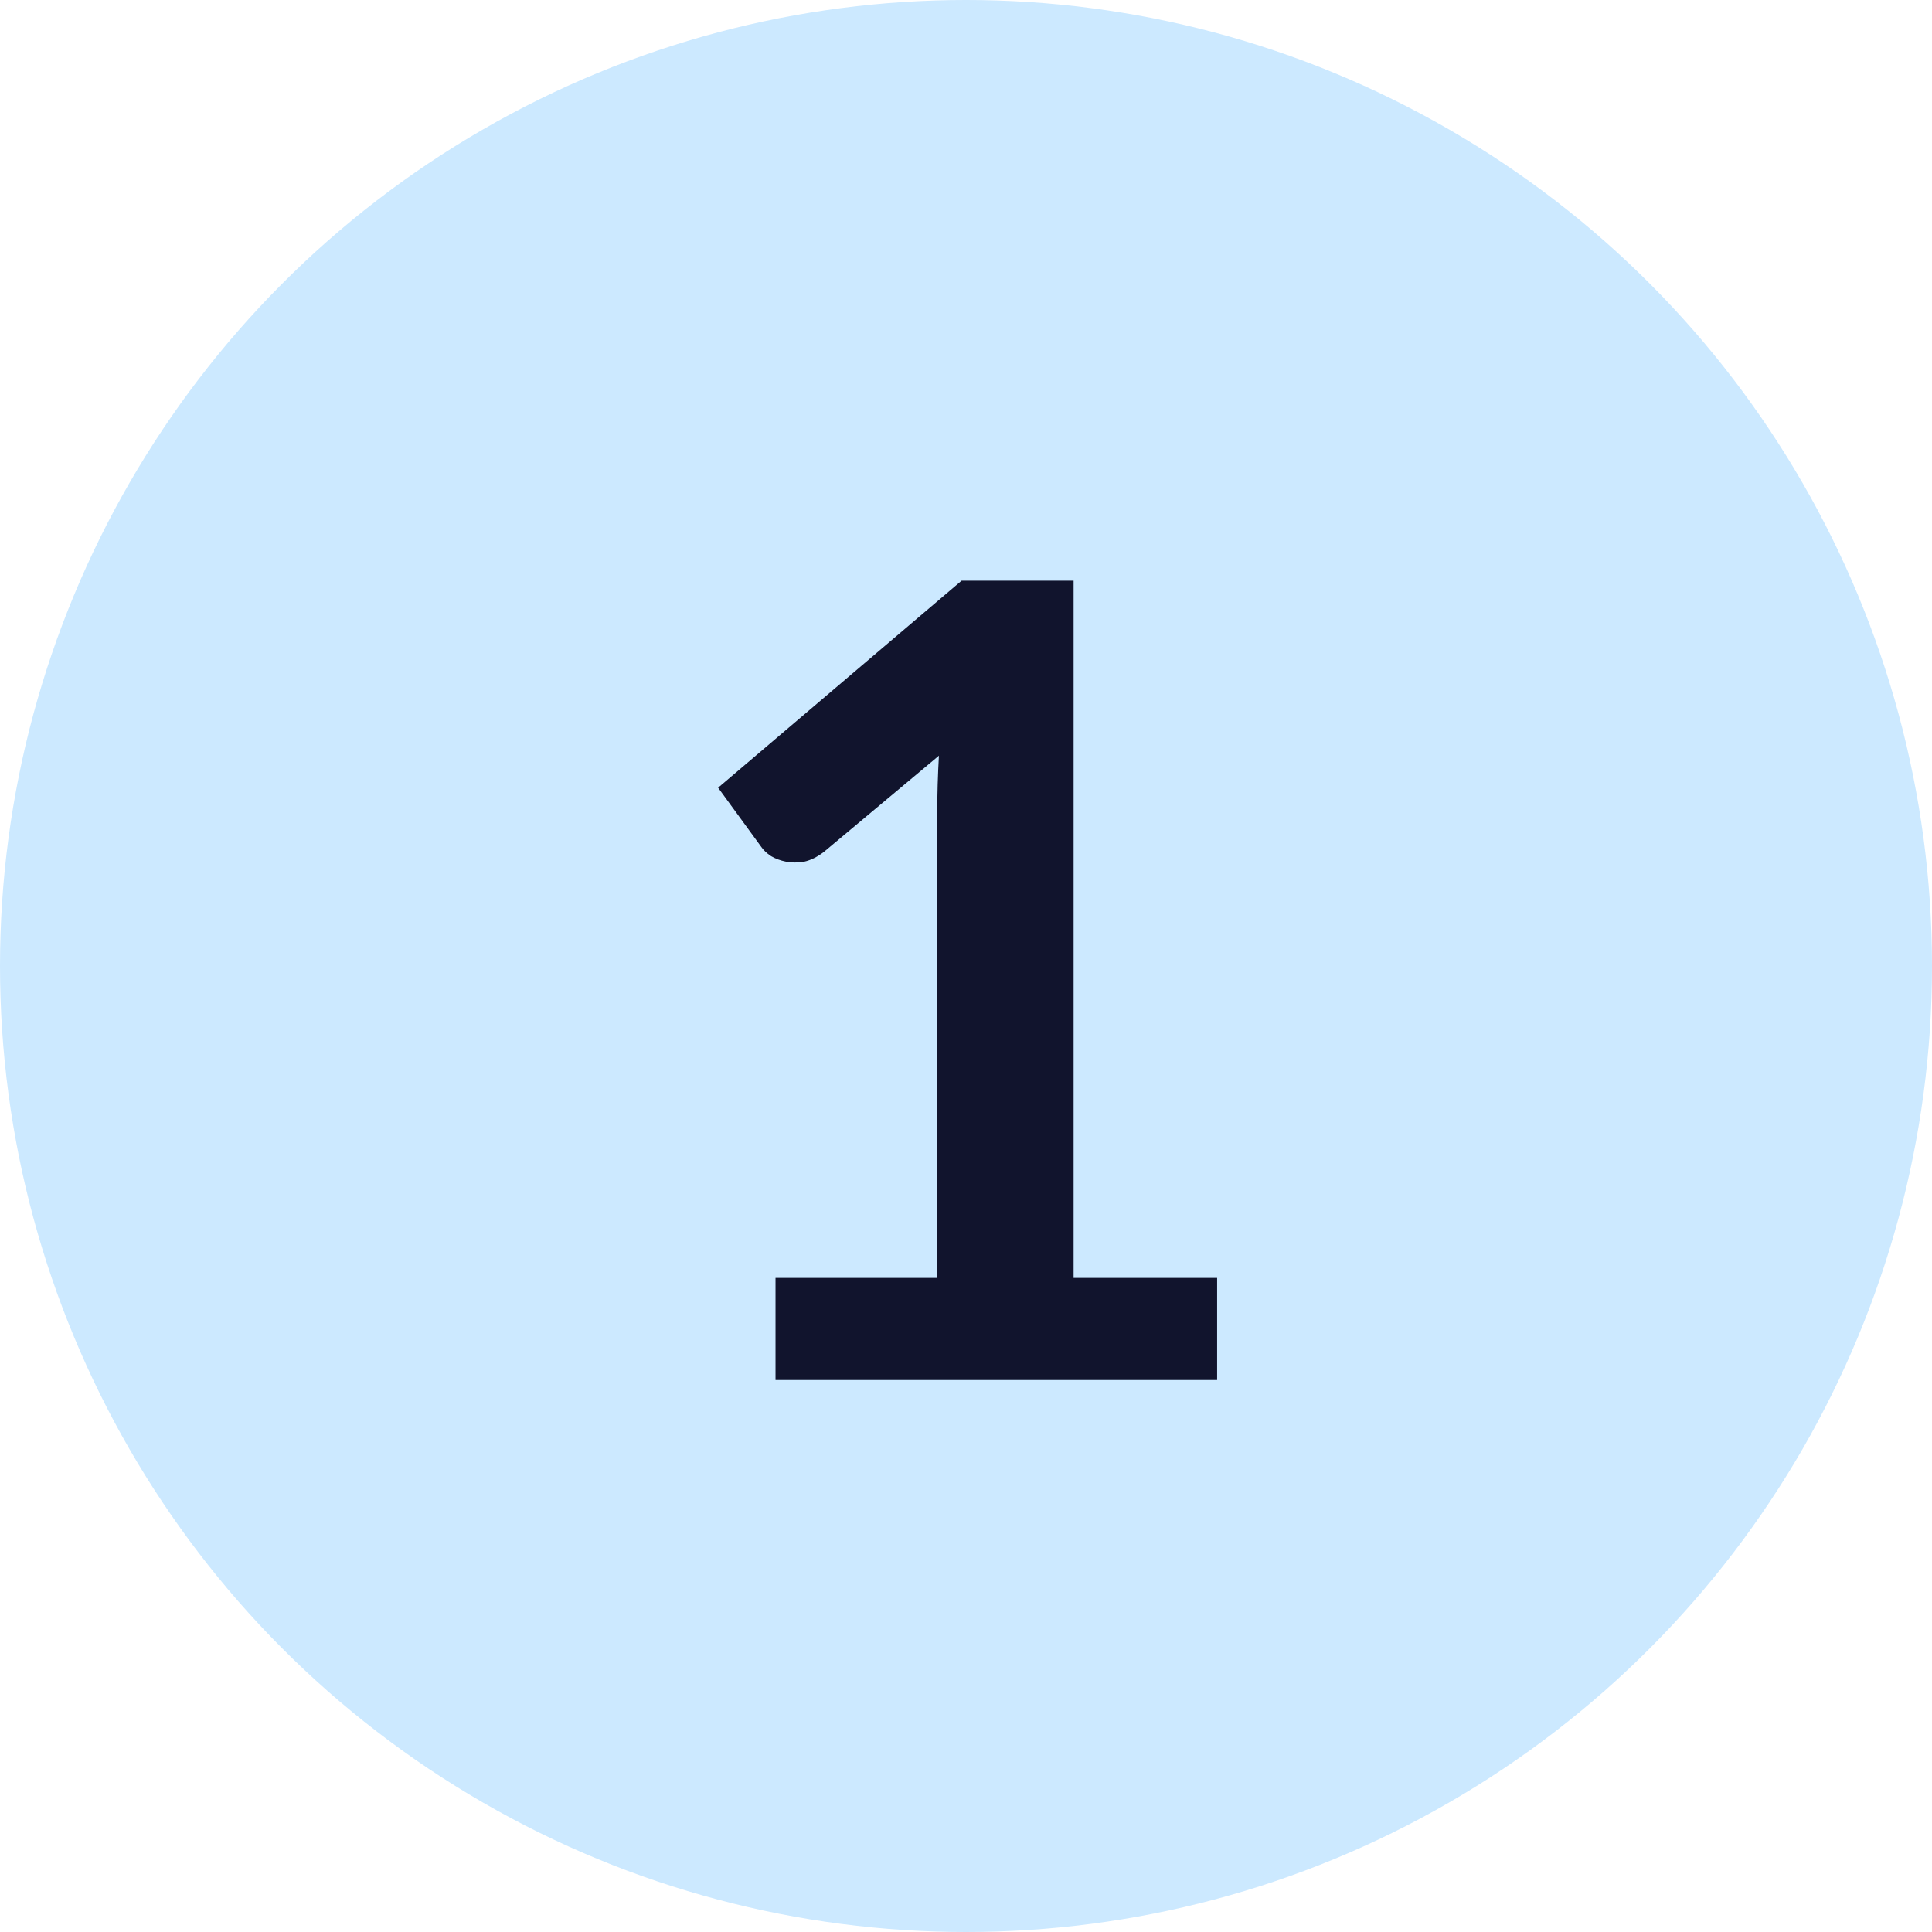
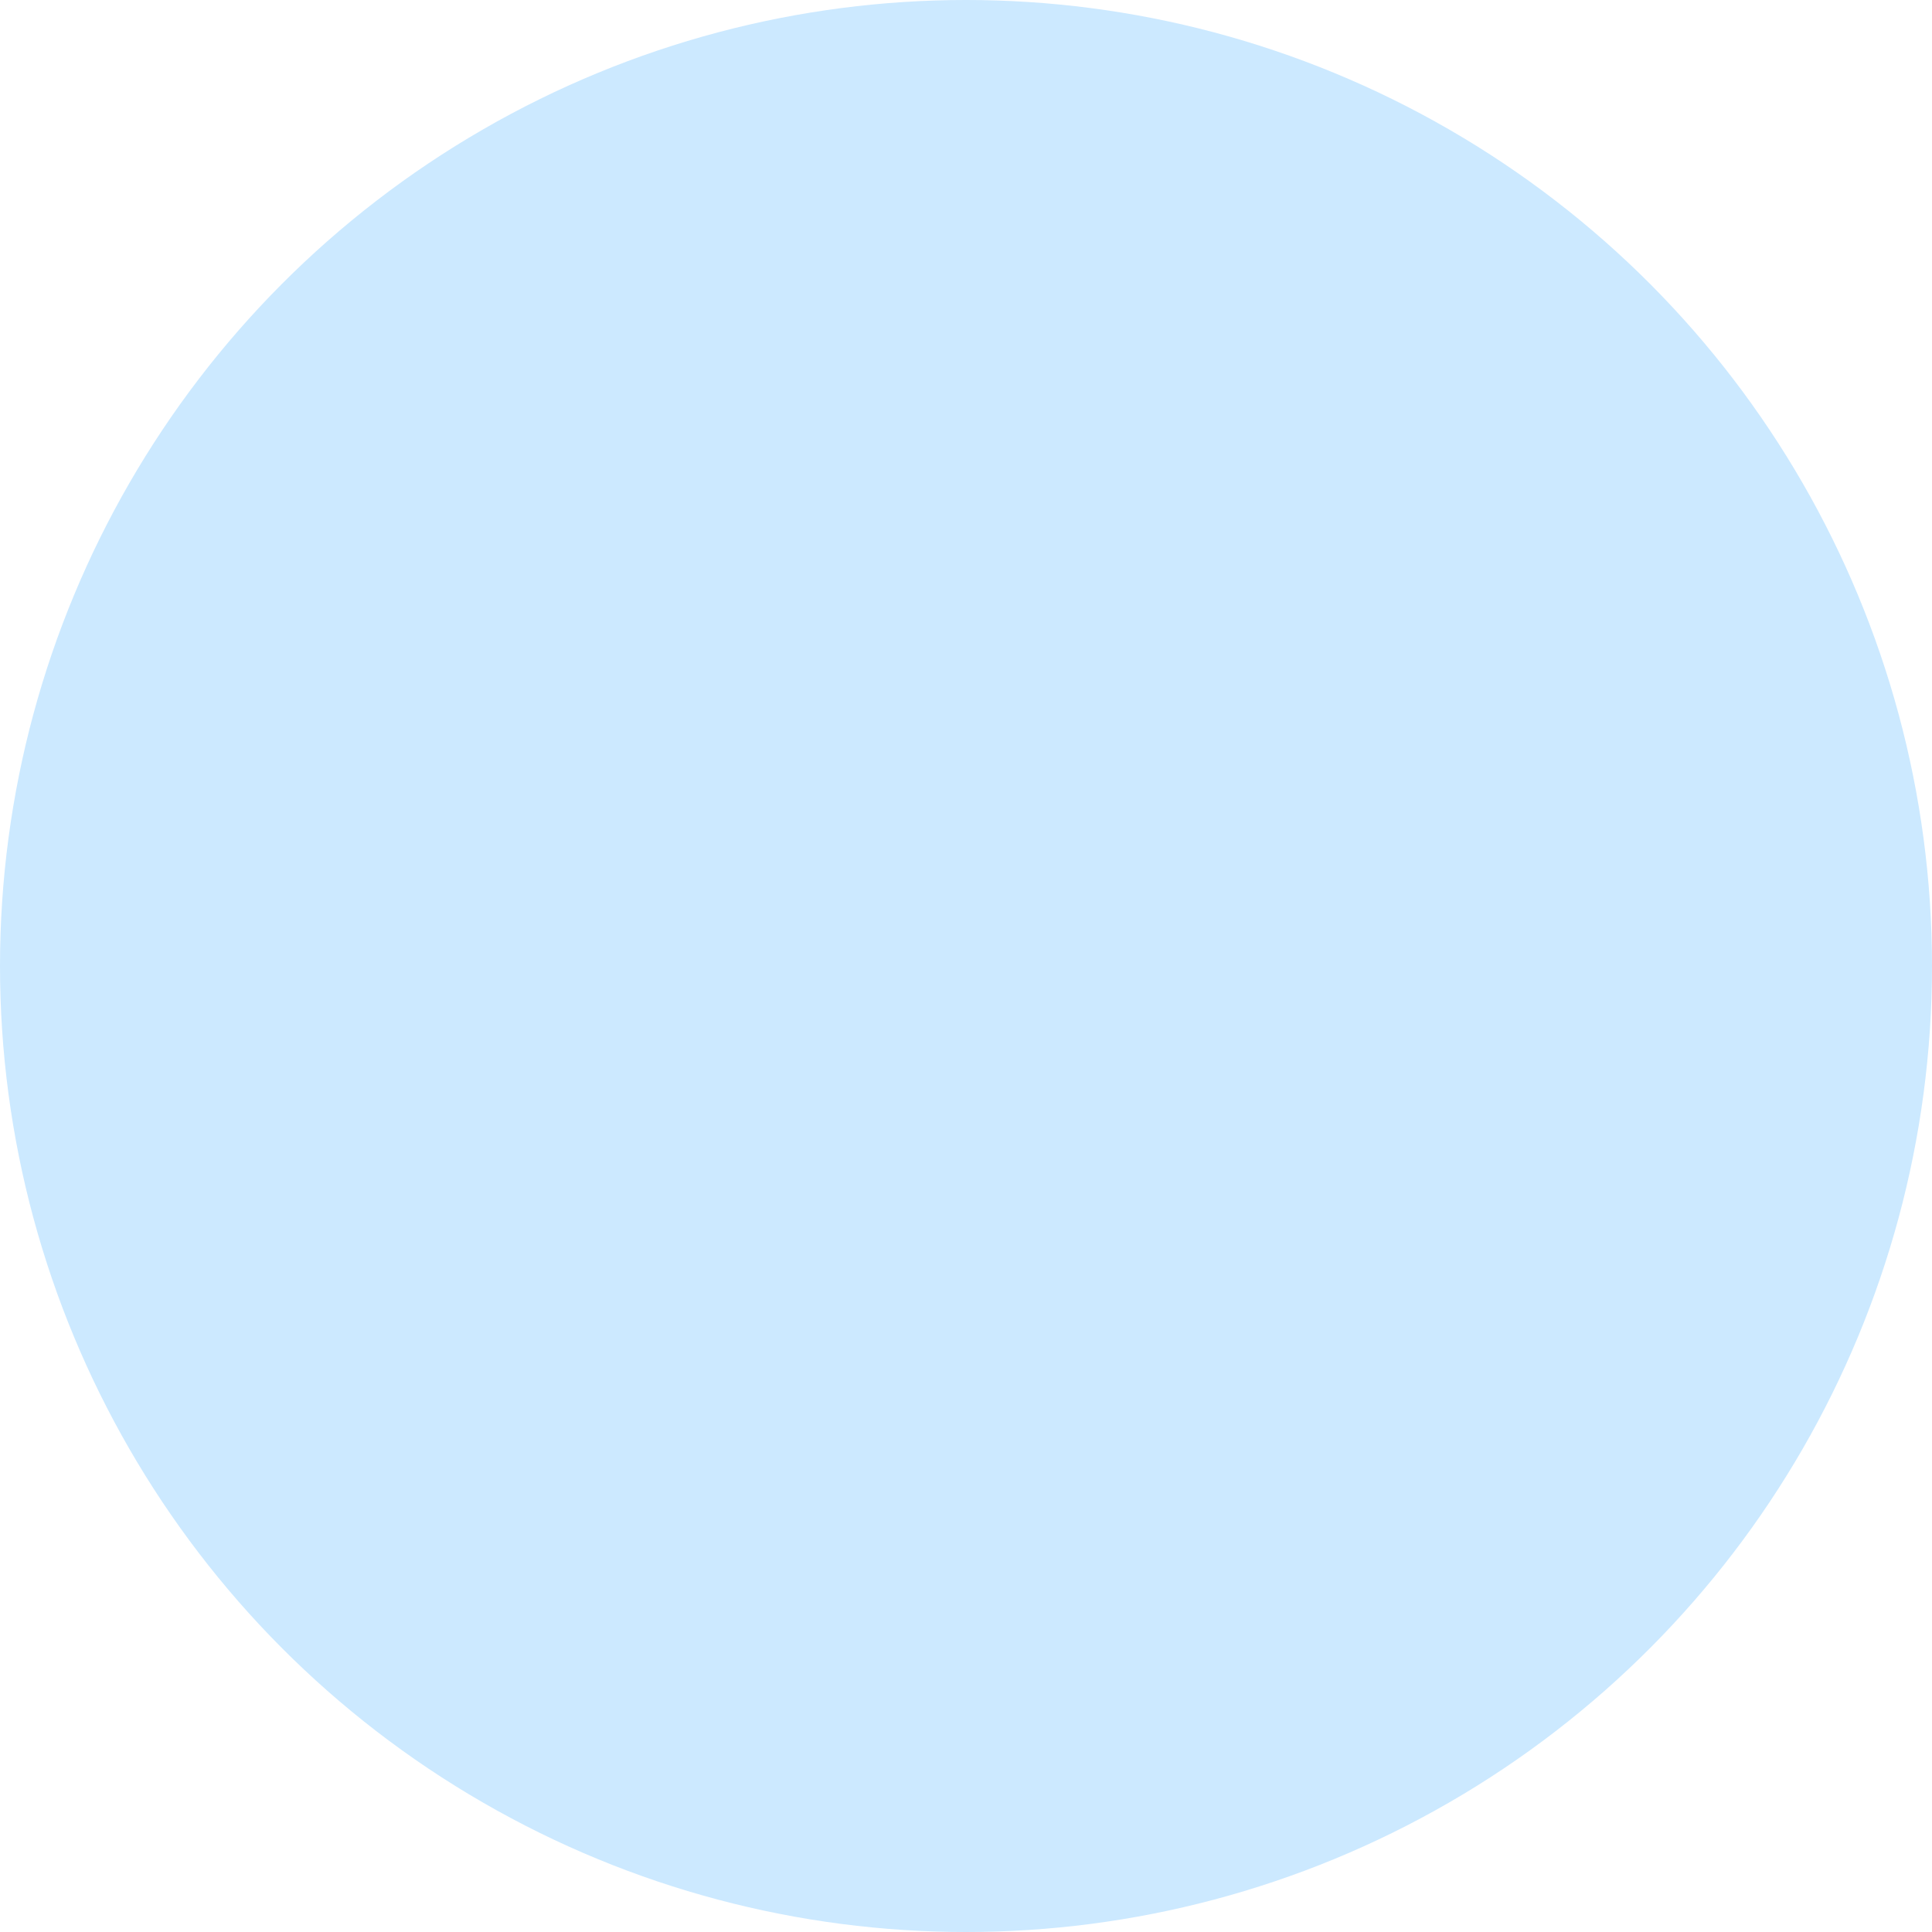
<svg xmlns="http://www.w3.org/2000/svg" width="56" height="56" viewBox="0 0 56 56" fill="none">
  <circle cx="28" cy="28" r="28" fill="#CCE9FF" />
-   <path d="M35.279 37.04V40H22.479V37.04H27.167V23.552C27.167 23.019 27.183 22.469 27.215 21.904L23.887 24.688C23.695 24.837 23.503 24.933 23.311 24.976C23.129 25.008 22.953 25.008 22.783 24.976C22.623 24.944 22.479 24.891 22.351 24.816C22.223 24.731 22.127 24.64 22.063 24.544L20.815 22.832L27.871 16.832H31.119V37.04H35.279Z" fill="#11142D" />
</svg>